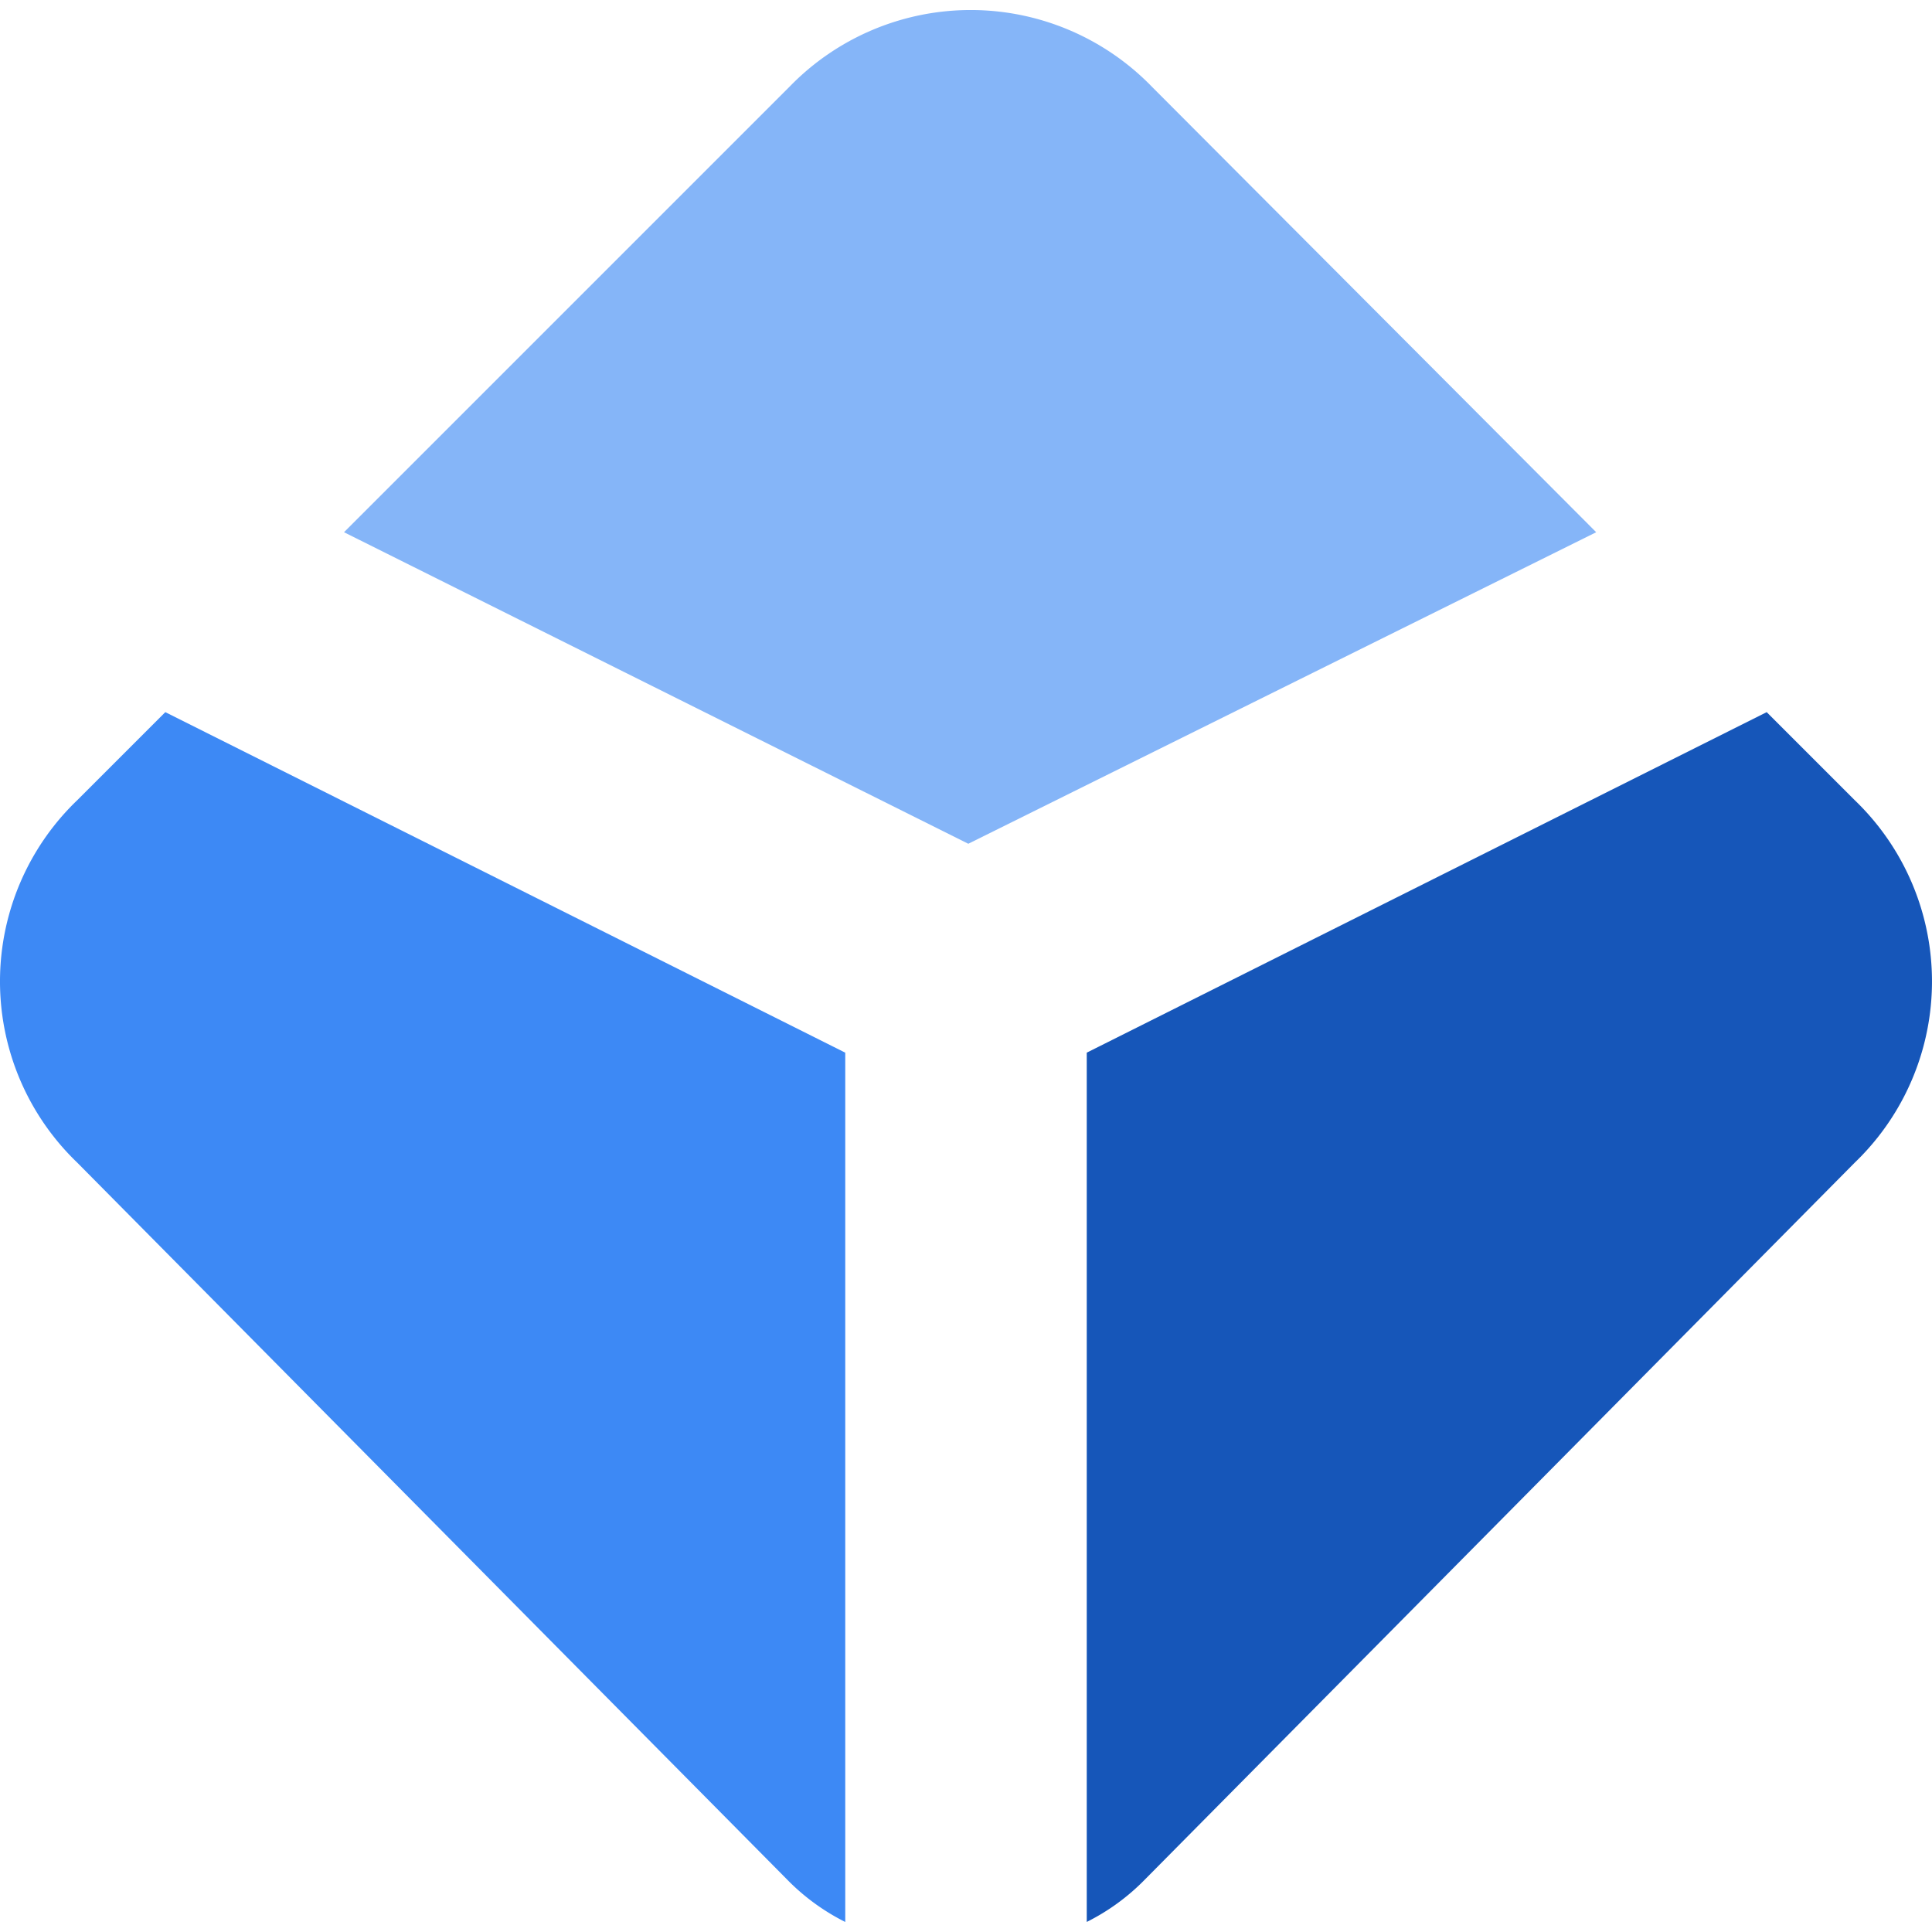
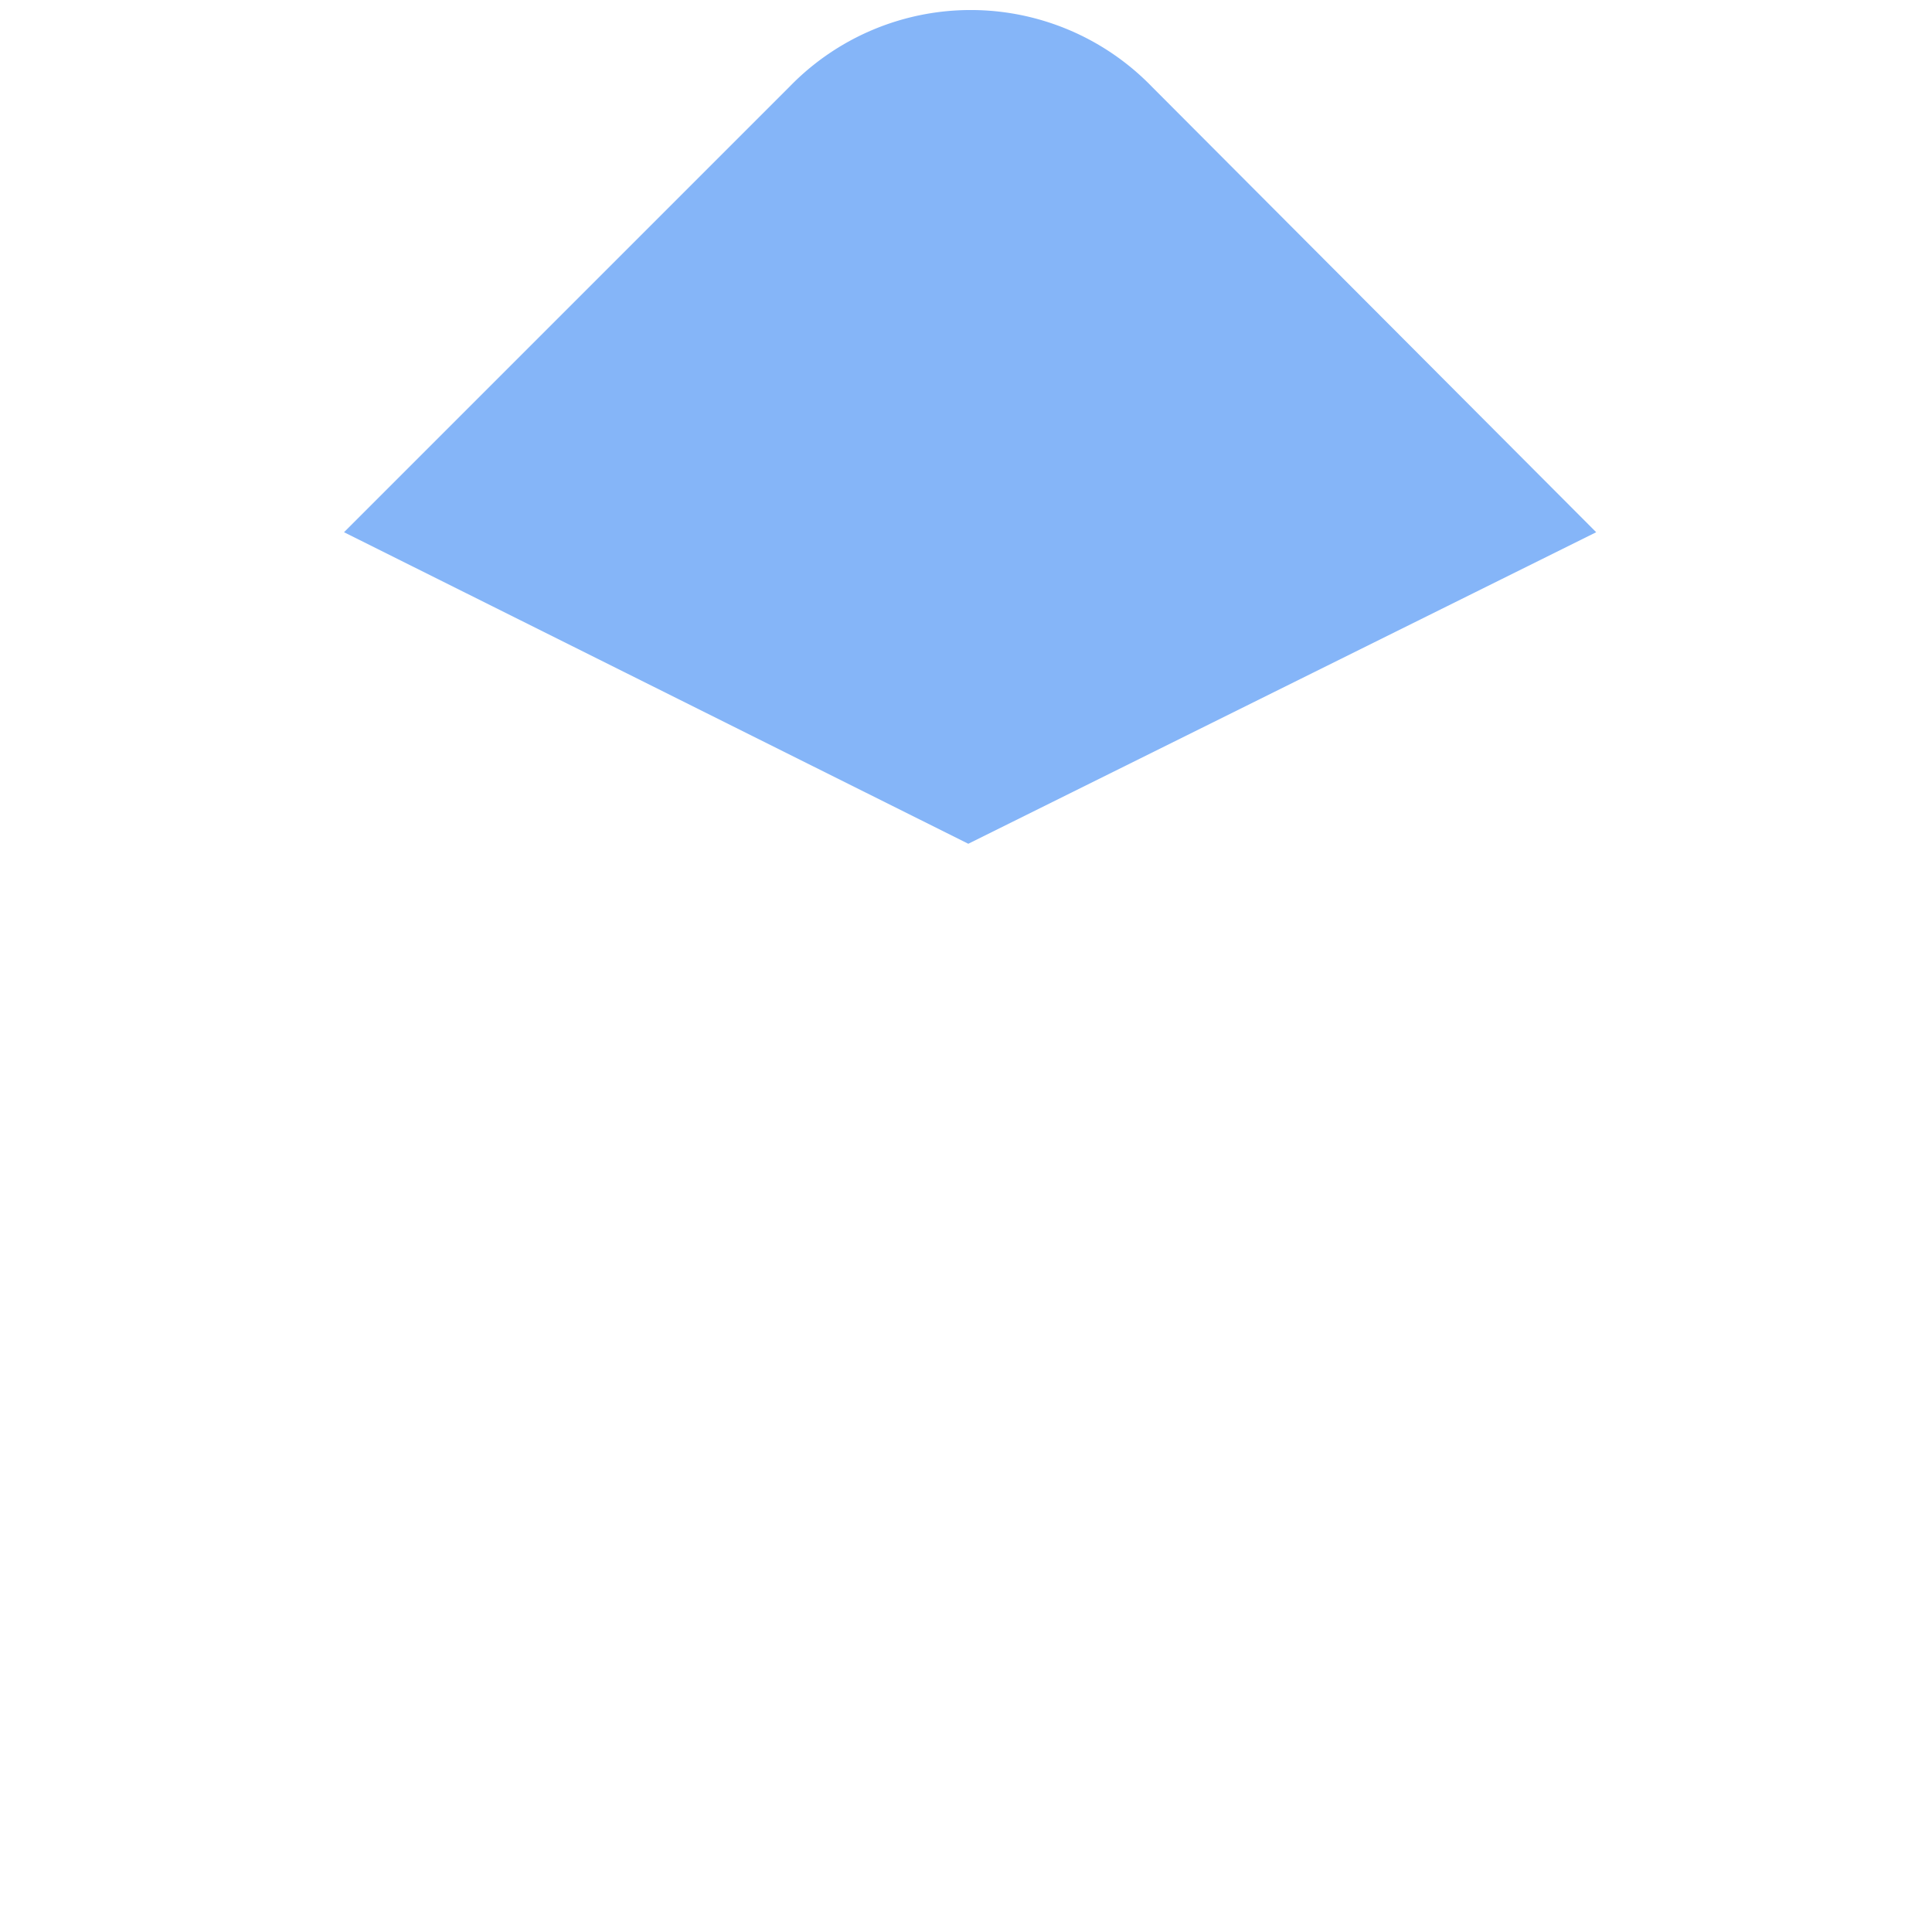
<svg xmlns="http://www.w3.org/2000/svg" fill="none" height="48" width="48">
-   <path d="M4.107 17.693l-2.19 2.19a6.24 6.24 0 000 9L19.56 46.701c.418.427.905.782 1.44 1.05V26.153z" fill="#3d89f5" />
-   <path d="M43.893 17.693l2.19 2.19a6.241 6.241 0 010 9L28.44 46.701A5.371 5.371 0 0127 47.75V26.153z" fill="#1656b9" />
  <path d="M39.657 13.223l-11.04-11.07a6.27 6.27 0 00-9 0l-11.07 11.07 15.51 7.74z" fill="#85b5f8" />
</svg>